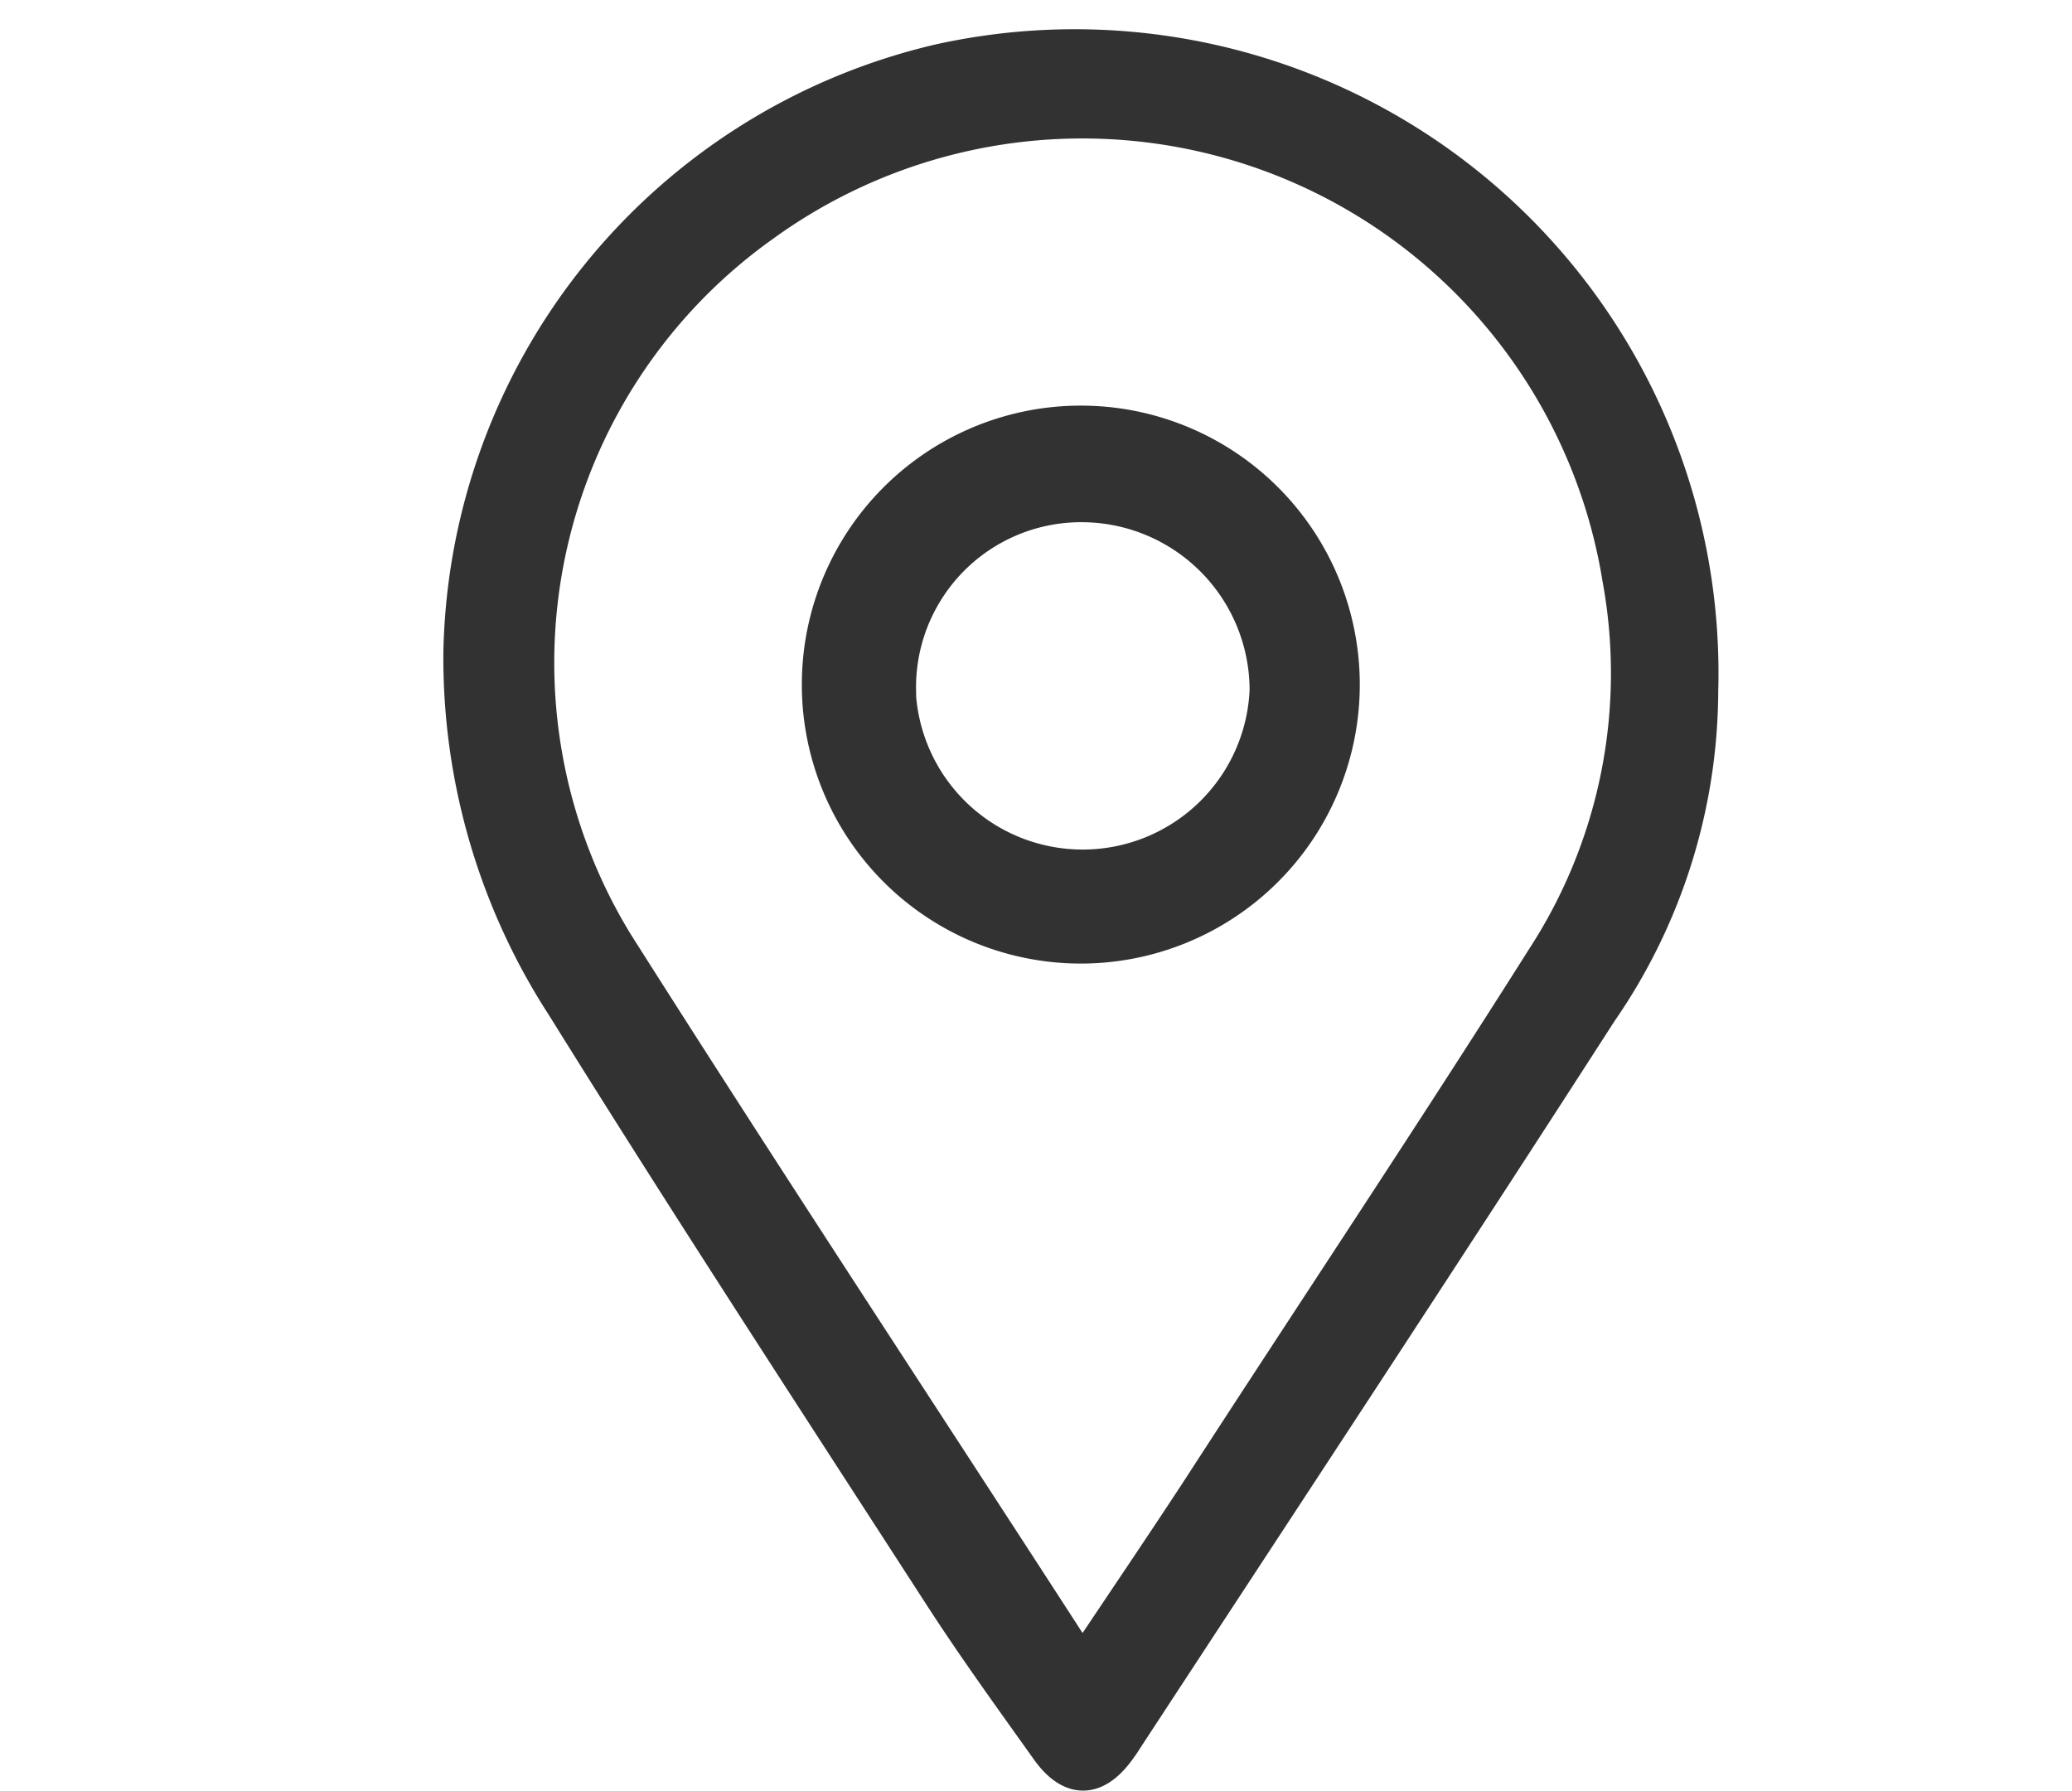
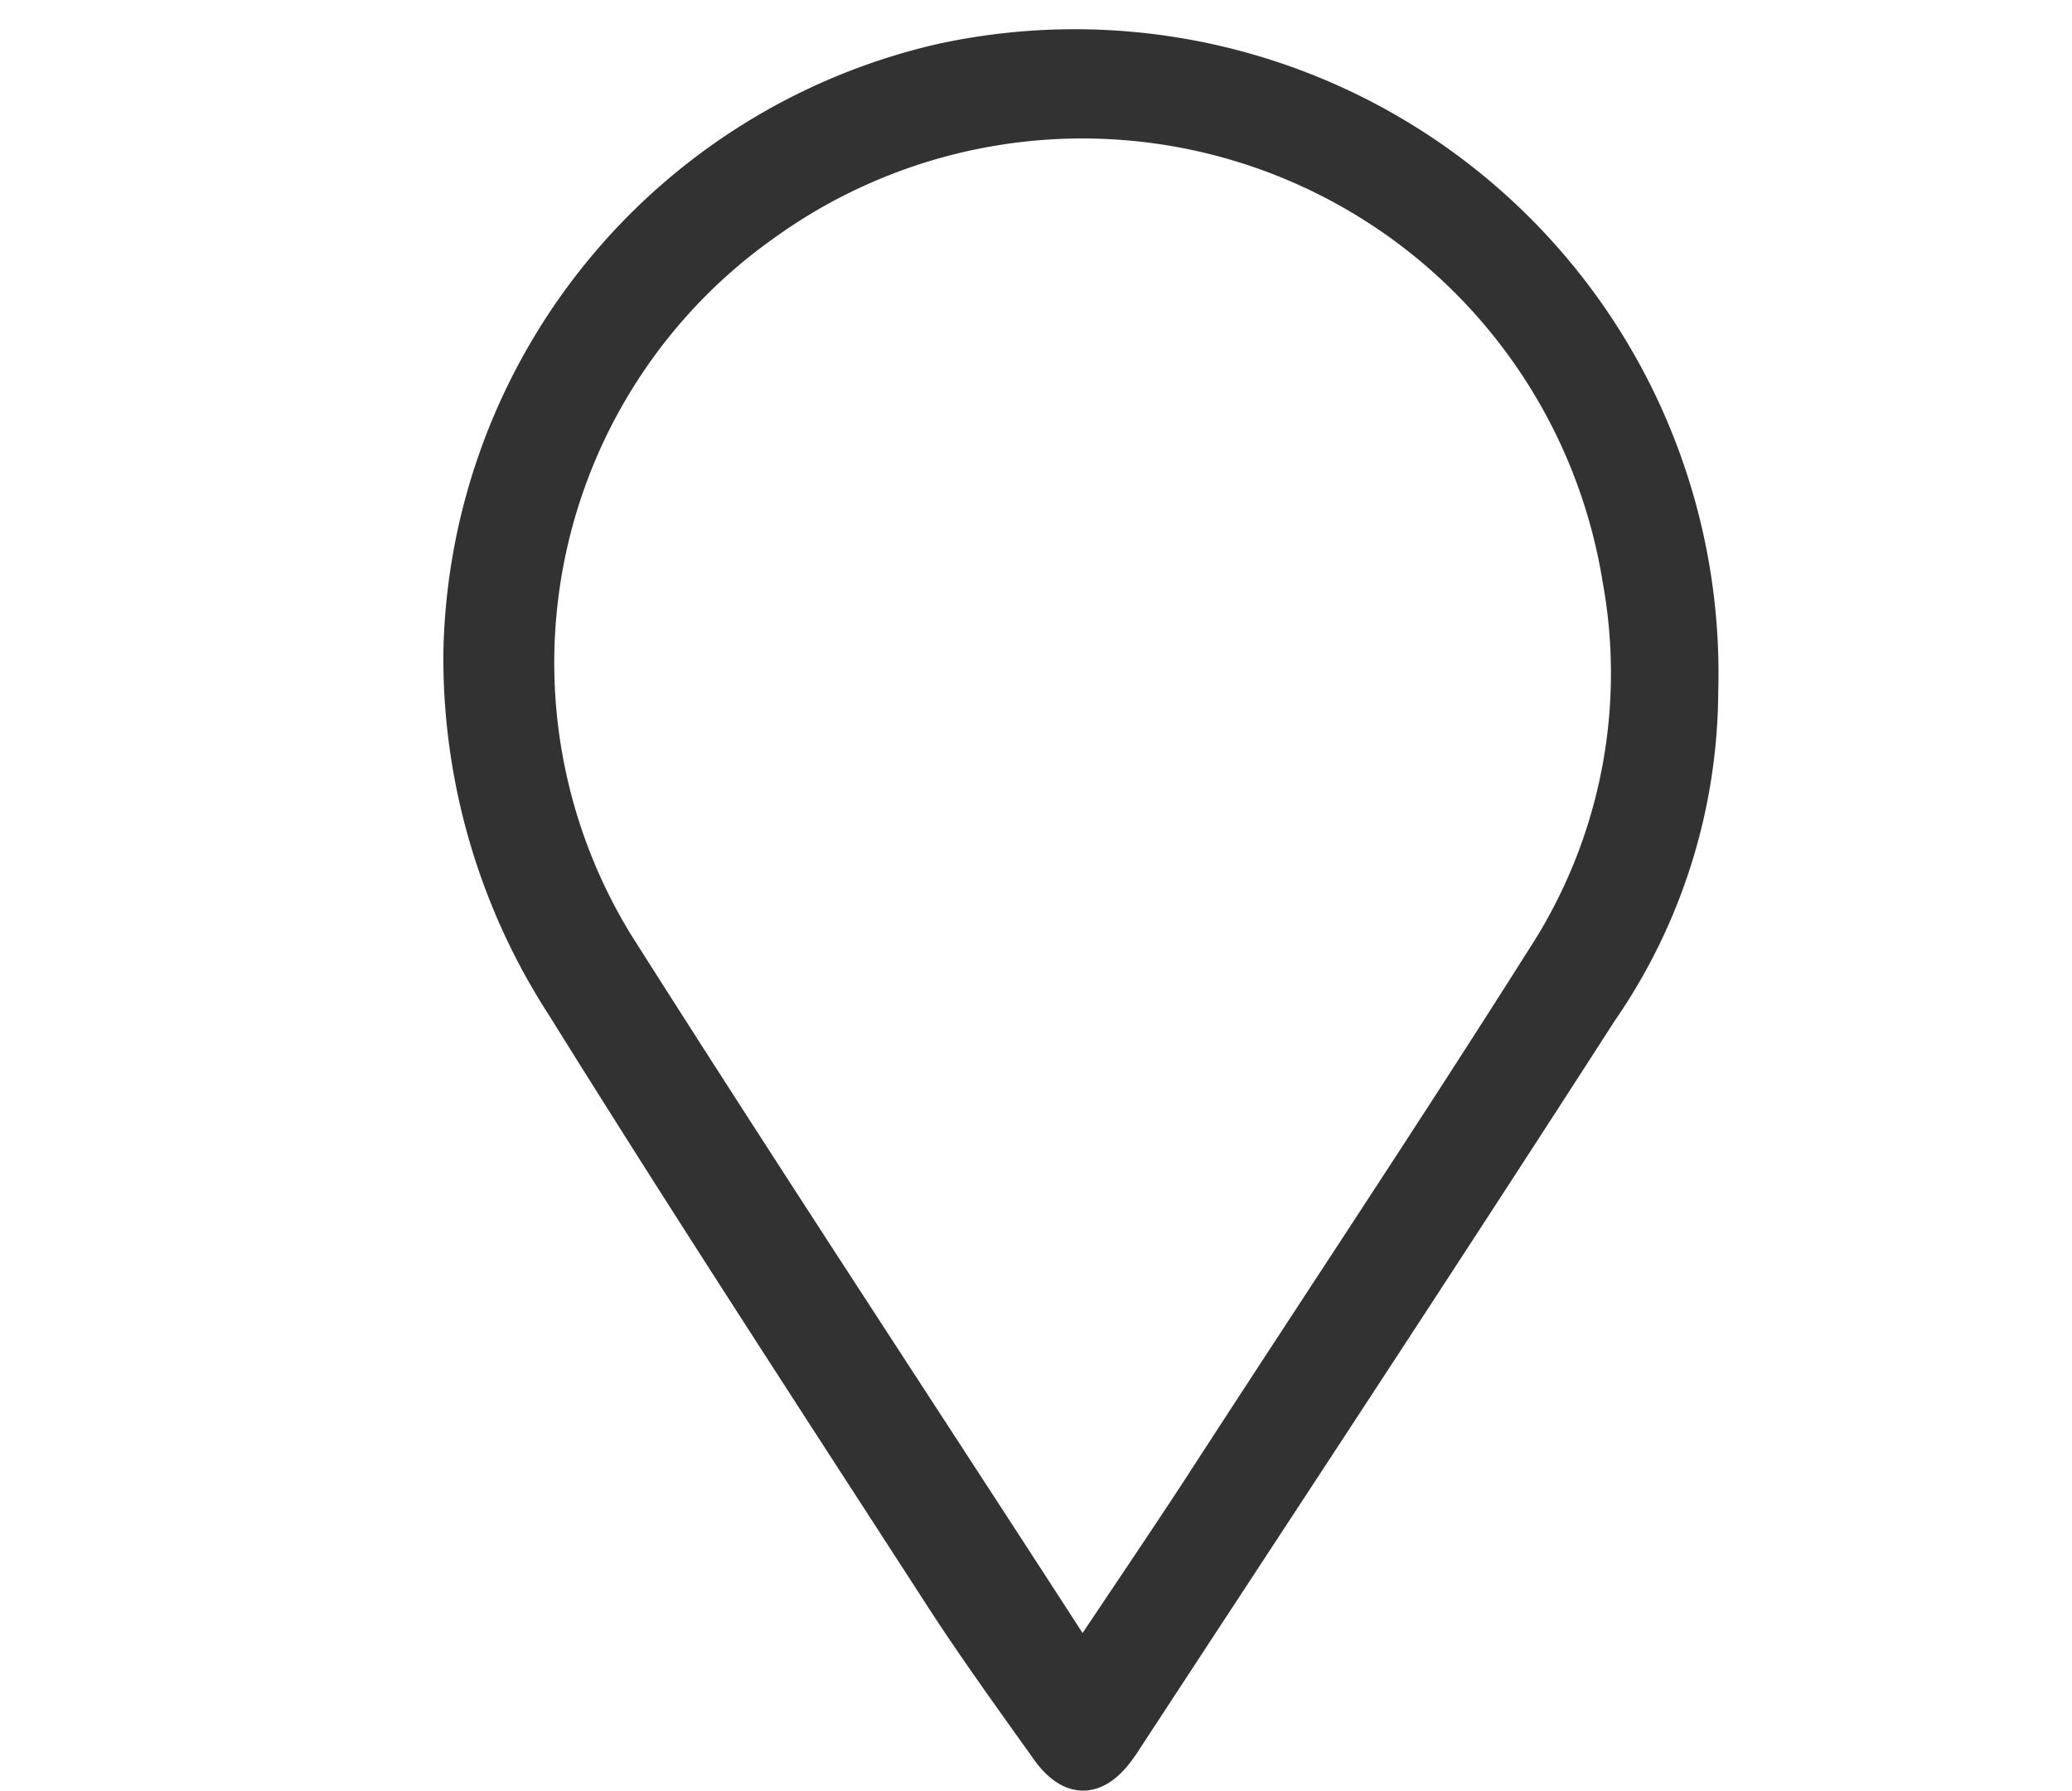
<svg xmlns="http://www.w3.org/2000/svg" id="Layer_1" data-name="Layer 1" viewBox="0 0 61.5 53.15">
  <defs>
    <style>.cls-1{fill:#323232;stroke:#323232;stroke-miterlimit:10;}</style>
  </defs>
  <path class="cls-1" d="M50.5,20.5a16.84,16.84,0,0,1-3,9.54c-4.64,7.21-9.36,14.37-14.06,21.55-.08.13-.17.26-.26.38-.67.9-1.39.91-2.06,0-1.09-1.53-2.2-3.06-3.22-4.64-3.75-5.8-7.53-11.59-11.18-17.46a19,19,0,0,1-3.06-10.5A18.4,18.4,0,0,1,27.91,1.8,18.61,18.61,0,0,1,50.5,20.5ZM32.16,49.33c1.2-1.8,2.35-3.49,3.46-5.19C39,38.92,42.47,33.72,45.8,28.45a15.51,15.51,0,0,0,2.26-11.27A16.14,16.14,0,0,0,22.67,6.67,15.94,15.94,0,0,0,18.3,28c4.38,6.91,8.88,13.74,13.32,20.6C31.75,48.81,31.91,49,32.16,49.33Z" />
-   <path class="cls-1" d="M32,28.1a7.78,7.78,0,1,1,.16-15.56A7.78,7.78,0,1,1,32,28.1Zm-5.32-7.61a5.46,5.46,0,0,0,10.91,0A5.49,5.49,0,0,0,32.1,15,5.4,5.4,0,0,0,26.69,20.49Z" />
</svg>